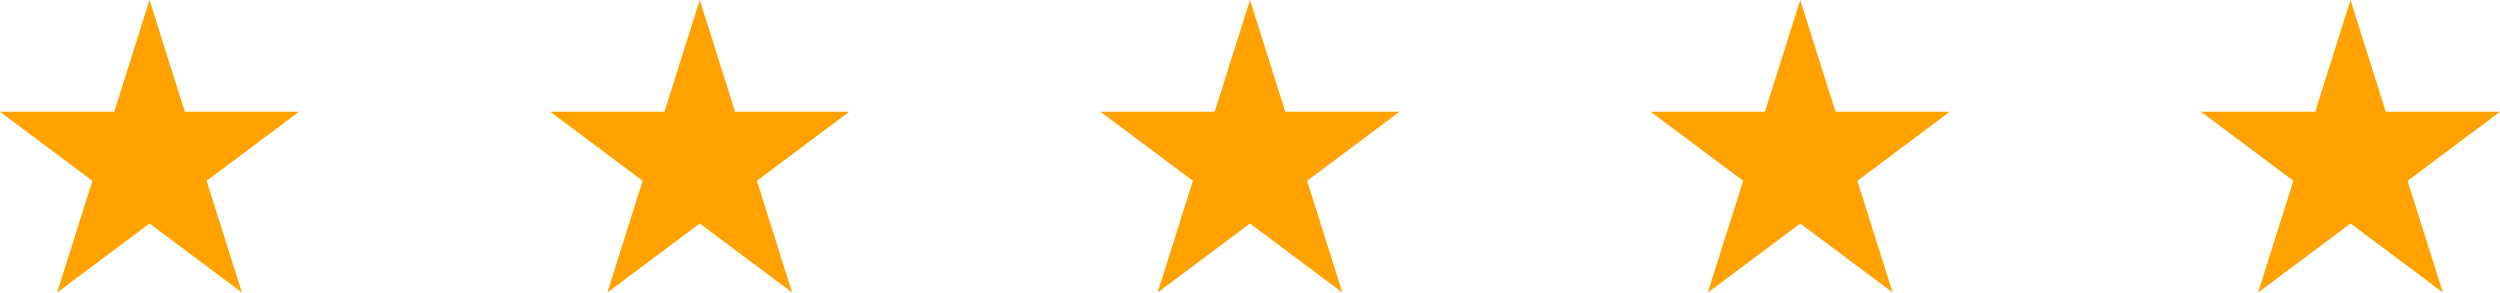
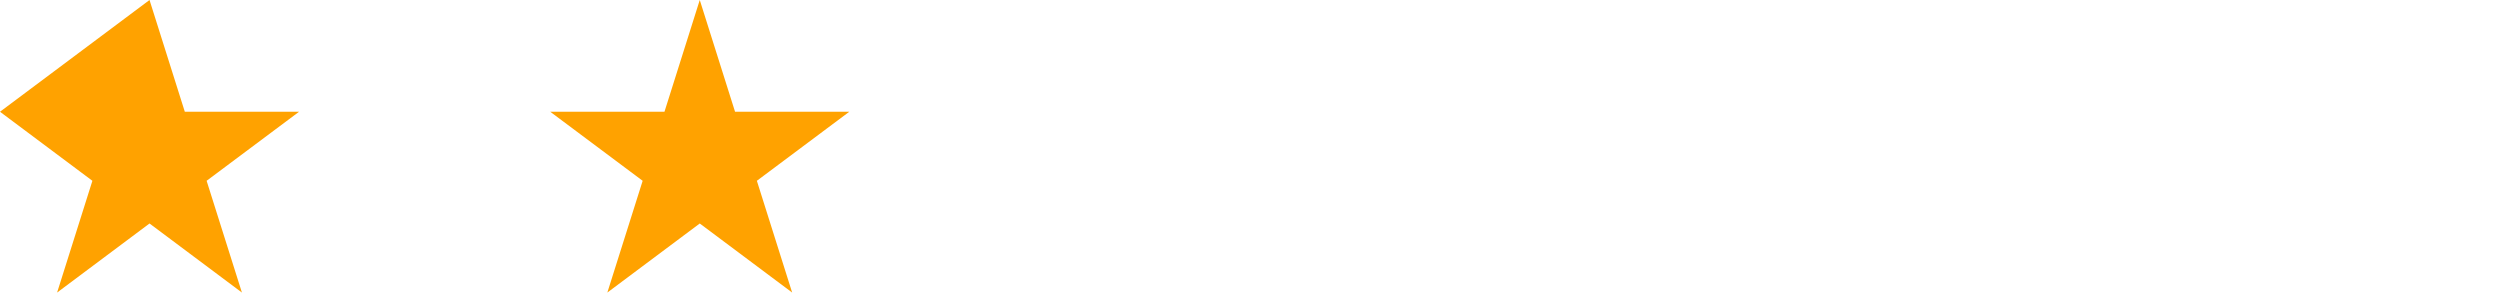
<svg xmlns="http://www.w3.org/2000/svg" width="94" height="11" viewBox="0 0 94 11" fill="none">
-   <path d="M5.622 0L6.949 4.202H11.244L7.769 6.798L9.096 11L5.622 8.403L2.147 11L3.474 6.798L0 4.202H4.295L5.622 0Z" fill="#FFA200" />
+   <path d="M5.622 0L6.949 4.202H11.244L7.769 6.798L9.096 11L5.622 8.403L2.147 11L3.474 6.798L0 4.202L5.622 0Z" fill="#FFA200" />
  <path d="M26.311 0L27.638 4.202H31.933L28.458 6.798L29.785 11L26.311 8.403L22.836 11L24.164 6.798L20.689 4.202H24.984L26.311 0Z" fill="#FFA200" />
-   <path d="M47 0L48.327 4.202H52.622L49.147 6.798L50.474 11L47 8.403L43.526 11L44.853 6.798L41.378 4.202H45.673L47 0Z" fill="#FFA200" />
-   <path d="M67.689 0L69.016 4.202H73.311L69.836 6.798L71.164 11L67.689 8.403L64.215 11L65.542 6.798L62.067 4.202H66.362L67.689 0Z" fill="#FFA200" />
-   <path d="M88.378 0L89.705 4.202H94L90.525 6.798L91.853 11L88.378 8.403L84.904 11L86.231 6.798L82.756 4.202H87.051L88.378 0Z" fill="#FFA200" />
</svg>